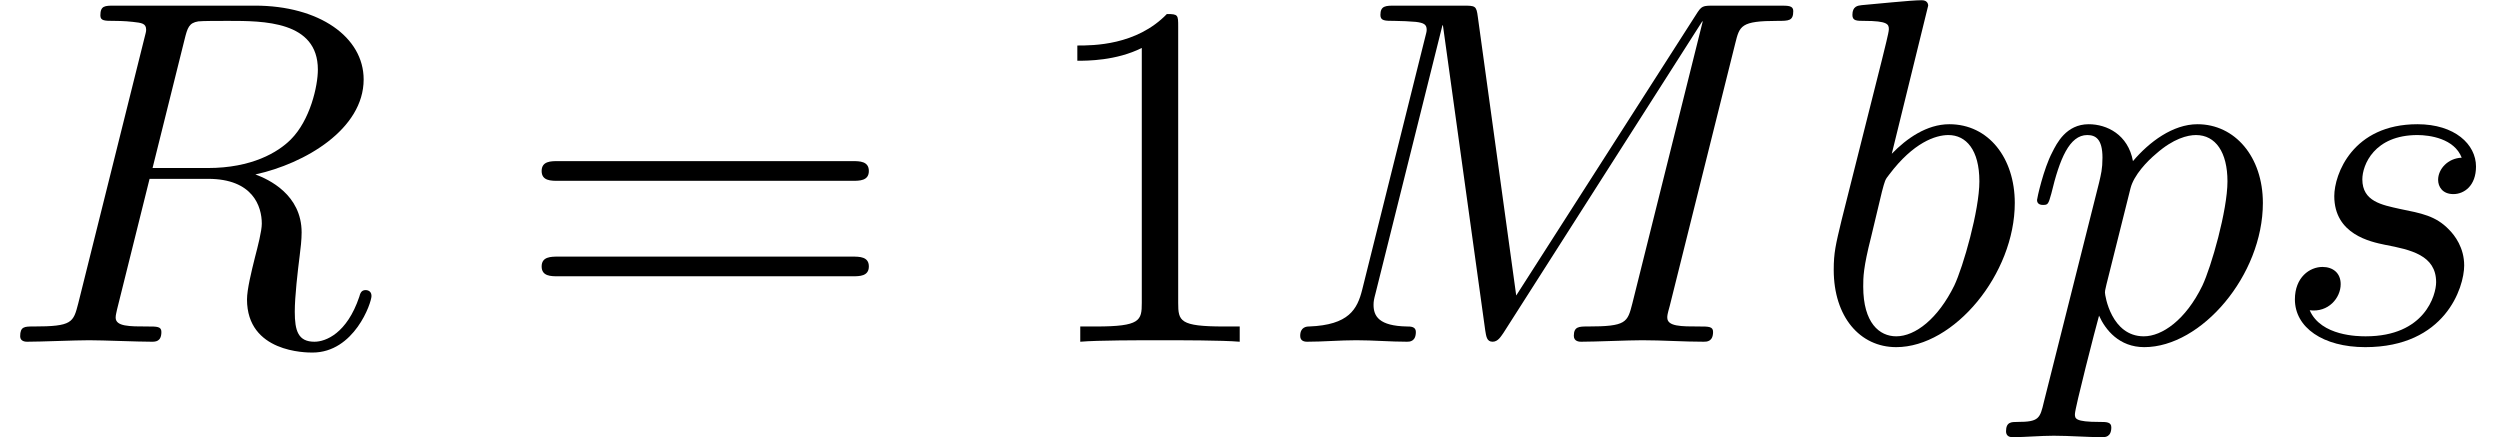
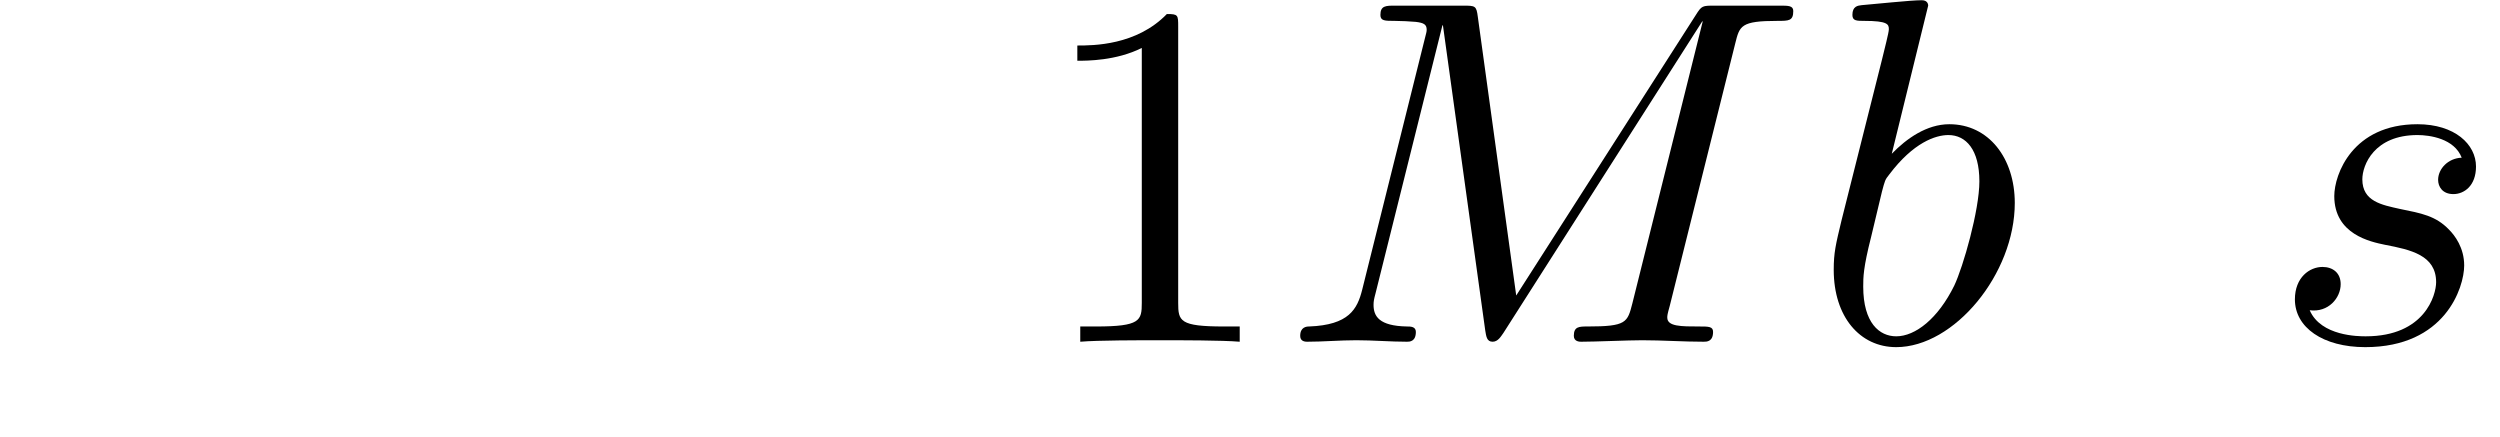
<svg xmlns="http://www.w3.org/2000/svg" xmlns:xlink="http://www.w3.org/1999/xlink" version="1.1" width="55.424pt" height="9.697pt" viewBox="70.735 61.166 55.424 9.697">
  <defs>
    <path id="g1-49" d="M3.207 -6.982C3.207 -7.244 3.207 -7.265 2.956 -7.265C2.28 -6.567 1.32 -6.567 0.971 -6.567V-6.229C1.189 -6.229 1.833 -6.229 2.4 -6.513V-0.862C2.4 -0.469 2.367 -0.338 1.385 -0.338H1.036V0C1.418 -0.033 2.367 -0.033 2.804 -0.033S4.189 -0.033 4.571 0V-0.338H4.222C3.24 -0.338 3.207 -0.458 3.207 -0.862V-6.982Z" />
-     <path id="g1-61" d="M7.495 -3.567C7.658 -3.567 7.865 -3.567 7.865 -3.785S7.658 -4.004 7.505 -4.004H0.971C0.818 -4.004 0.611 -4.004 0.611 -3.785S0.818 -3.567 0.982 -3.567H7.495ZM7.505 -1.451C7.658 -1.451 7.865 -1.451 7.865 -1.669S7.658 -1.887 7.495 -1.887H0.982C0.818 -1.887 0.611 -1.887 0.611 -1.669S0.818 -1.451 0.971 -1.451H7.505Z" />
    <path id="g0-77" d="M10.102 -6.611C10.2 -7.004 10.222 -7.113 11.04 -7.113C11.291 -7.113 11.389 -7.113 11.389 -7.331C11.389 -7.451 11.28 -7.451 11.095 -7.451H9.655C9.371 -7.451 9.36 -7.451 9.229 -7.244L5.247 -1.025L4.396 -7.2C4.364 -7.451 4.342 -7.451 4.058 -7.451H2.564C2.356 -7.451 2.236 -7.451 2.236 -7.244C2.236 -7.113 2.335 -7.113 2.553 -7.113C2.695 -7.113 2.891 -7.102 3.022 -7.091C3.196 -7.069 3.262 -7.036 3.262 -6.916C3.262 -6.873 3.251 -6.84 3.218 -6.709L1.833 -1.156C1.724 -0.72 1.538 -0.371 0.655 -0.338C0.6 -0.338 0.458 -0.327 0.458 -0.131C0.458 -0.033 0.524 0 0.611 0C0.96 0 1.342 -0.033 1.702 -0.033C2.073 -0.033 2.465 0 2.825 0C2.88 0 3.022 0 3.022 -0.218C3.022 -0.338 2.902 -0.338 2.825 -0.338C2.204 -0.349 2.084 -0.567 2.084 -0.818C2.084 -0.895 2.095 -0.949 2.127 -1.069L3.611 -7.015H3.622L4.56 -0.251C4.582 -0.12 4.593 0 4.724 0C4.844 0 4.909 -0.12 4.964 -0.196L9.371 -7.102H9.382L7.822 -0.851C7.713 -0.425 7.691 -0.338 6.829 -0.338C6.644 -0.338 6.524 -0.338 6.524 -0.131C6.524 0 6.655 0 6.687 0C6.993 0 7.735 -0.033 8.04 -0.033C8.487 -0.033 8.956 0 9.404 0C9.469 0 9.611 0 9.611 -0.218C9.611 -0.338 9.513 -0.338 9.305 -0.338C8.902 -0.338 8.596 -0.338 8.596 -0.535C8.596 -0.578 8.596 -0.6 8.651 -0.796L10.102 -6.611Z" />
-     <path id="g0-82" d="M4.091 -6.698C4.156 -6.96 4.189 -7.069 4.396 -7.102C4.495 -7.113 4.844 -7.113 5.062 -7.113C5.836 -7.113 7.047 -7.113 7.047 -6.033C7.047 -5.662 6.873 -4.909 6.447 -4.484C6.164 -4.2 5.585 -3.851 4.604 -3.851H3.382L4.091 -6.698ZM5.662 -3.709C6.764 -3.949 8.062 -4.713 8.062 -5.815C8.062 -6.753 7.08 -7.451 5.651 -7.451H2.542C2.324 -7.451 2.225 -7.451 2.225 -7.233C2.225 -7.113 2.324 -7.113 2.531 -7.113C2.553 -7.113 2.76 -7.113 2.945 -7.091C3.142 -7.069 3.24 -7.058 3.24 -6.916C3.24 -6.873 3.229 -6.84 3.196 -6.709L1.735 -0.851C1.625 -0.425 1.604 -0.338 0.742 -0.338C0.545 -0.338 0.447 -0.338 0.447 -0.12C0.447 0 0.578 0 0.6 0C0.905 0 1.669 -0.033 1.975 -0.033S3.055 0 3.36 0C3.447 0 3.578 0 3.578 -0.218C3.578 -0.338 3.48 -0.338 3.273 -0.338C2.869 -0.338 2.564 -0.338 2.564 -0.535C2.564 -0.6 2.585 -0.655 2.596 -0.72L3.316 -3.611H4.615C5.607 -3.611 5.804 -3 5.804 -2.618C5.804 -2.455 5.716 -2.116 5.651 -1.865C5.575 -1.56 5.476 -1.156 5.476 -0.938C5.476 0.24 6.785 0.24 6.927 0.24C7.855 0.24 8.236 -0.862 8.236 -1.015C8.236 -1.145 8.116 -1.145 8.105 -1.145C8.007 -1.145 7.985 -1.069 7.964 -0.993C7.691 -0.185 7.222 0 6.971 0C6.611 0 6.535 -0.24 6.535 -0.665C6.535 -1.004 6.6 -1.56 6.644 -1.909C6.665 -2.062 6.687 -2.269 6.687 -2.422C6.687 -3.262 5.956 -3.6 5.662 -3.709Z" />
-     <path id="g0-98" d="M2.607 -7.451C2.607 -7.462 2.607 -7.571 2.465 -7.571C2.215 -7.571 1.418 -7.484 1.135 -7.462C1.047 -7.451 0.927 -7.44 0.927 -7.244C0.927 -7.113 1.025 -7.113 1.189 -7.113C1.713 -7.113 1.735 -7.036 1.735 -6.927C1.735 -6.851 1.636 -6.48 1.582 -6.251L0.687 -2.695C0.556 -2.149 0.513 -1.975 0.513 -1.593C0.513 -0.556 1.091 0.12 1.898 0.12C3.185 0.12 4.527 -1.505 4.527 -3.076C4.527 -4.069 3.949 -4.822 3.076 -4.822C2.575 -4.822 2.127 -4.505 1.8 -4.167L2.607 -7.451ZM1.582 -3.327C1.647 -3.567 1.647 -3.589 1.745 -3.709C2.28 -4.418 2.771 -4.582 3.055 -4.582C3.447 -4.582 3.742 -4.255 3.742 -3.556C3.742 -2.913 3.382 -1.658 3.185 -1.244C2.825 -0.513 2.324 -0.12 1.898 -0.12C1.527 -0.12 1.167 -0.415 1.167 -1.222C1.167 -1.429 1.167 -1.636 1.342 -2.324L1.582 -3.327Z" />
-     <path id="g0-112" d="M0.491 1.331C0.404 1.702 0.382 1.778 -0.098 1.778C-0.229 1.778 -0.349 1.778 -0.349 1.985C-0.349 2.073 -0.295 2.116 -0.207 2.116C0.087 2.116 0.404 2.084 0.709 2.084C1.069 2.084 1.44 2.116 1.789 2.116C1.844 2.116 1.985 2.116 1.985 1.898C1.985 1.778 1.876 1.778 1.724 1.778C1.178 1.778 1.178 1.702 1.178 1.604C1.178 1.473 1.636 -0.305 1.713 -0.578C1.855 -0.262 2.16 0.12 2.716 0.12C3.982 0.12 5.345 -1.473 5.345 -3.076C5.345 -4.102 4.724 -4.822 3.895 -4.822C3.349 -4.822 2.825 -4.429 2.465 -4.004C2.356 -4.593 1.887 -4.822 1.484 -4.822C0.982 -4.822 0.775 -4.396 0.676 -4.2C0.48 -3.829 0.338 -3.175 0.338 -3.142C0.338 -3.033 0.447 -3.033 0.469 -3.033C0.578 -3.033 0.589 -3.044 0.655 -3.284C0.84 -4.058 1.058 -4.582 1.451 -4.582C1.636 -4.582 1.789 -4.495 1.789 -4.08C1.789 -3.829 1.756 -3.709 1.713 -3.524L0.491 1.331ZM2.411 -3.404C2.487 -3.698 2.782 -4.004 2.978 -4.167C3.36 -4.505 3.676 -4.582 3.862 -4.582C4.298 -4.582 4.56 -4.2 4.56 -3.556S4.2 -1.658 4.004 -1.244C3.633 -0.48 3.109 -0.12 2.705 -0.12C1.985 -0.12 1.844 -1.025 1.844 -1.091C1.844 -1.113 1.844 -1.135 1.876 -1.265L2.411 -3.404Z" />
+     <path id="g0-98" d="M2.607 -7.451C2.607 -7.462 2.607 -7.571 2.465 -7.571C2.215 -7.571 1.418 -7.484 1.135 -7.462C1.047 -7.451 0.927 -7.44 0.927 -7.244C0.927 -7.113 1.025 -7.113 1.189 -7.113C1.713 -7.113 1.735 -7.036 1.735 -6.927C1.735 -6.851 1.636 -6.48 1.582 -6.251L0.687 -2.695C0.556 -2.149 0.513 -1.975 0.513 -1.593C0.513 -0.556 1.091 0.12 1.898 0.12C3.185 0.12 4.527 -1.505 4.527 -3.076C4.527 -4.069 3.949 -4.822 3.076 -4.822C2.575 -4.822 2.127 -4.505 1.8 -4.167L2.607 -7.451ZM1.582 -3.327C1.647 -3.567 1.647 -3.589 1.745 -3.709C2.28 -4.418 2.771 -4.582 3.055 -4.582C3.447 -4.582 3.742 -4.255 3.742 -3.556C3.742 -2.913 3.382 -1.658 3.185 -1.244C2.825 -0.513 2.324 -0.12 1.898 -0.12C1.527 -0.12 1.167 -0.415 1.167 -1.222C1.167 -1.429 1.167 -1.636 1.342 -2.324L1.582 -3.327" />
    <path id="g0-115" d="M4.265 -4.08C3.96 -4.069 3.742 -3.829 3.742 -3.589C3.742 -3.436 3.84 -3.273 4.08 -3.273S4.582 -3.458 4.582 -3.884C4.582 -4.375 4.113 -4.822 3.284 -4.822C1.844 -4.822 1.44 -3.709 1.44 -3.229C1.44 -2.378 2.247 -2.215 2.564 -2.149C3.131 -2.04 3.698 -1.92 3.698 -1.32C3.698 -1.036 3.447 -0.12 2.138 -0.12C1.985 -0.12 1.145 -0.12 0.895 -0.698C1.309 -0.644 1.582 -0.971 1.582 -1.276C1.582 -1.527 1.407 -1.658 1.178 -1.658C0.895 -1.658 0.567 -1.429 0.567 -0.938C0.567 -0.316 1.189 0.12 2.127 0.12C3.895 0.12 4.32 -1.2 4.32 -1.691C4.32 -2.084 4.113 -2.356 3.982 -2.487C3.687 -2.793 3.371 -2.847 2.891 -2.945C2.498 -3.033 2.062 -3.109 2.062 -3.6C2.062 -3.916 2.324 -4.582 3.284 -4.582C3.556 -4.582 4.102 -4.505 4.265 -4.08Z" />
  </defs>
  <g id="page1">
    <use x="70.735" y="68.742" xlink:href="#g0-82" />
    <use x="82.132" y="68.742" xlink:href="#g1-61" />
    <use x="93.648" y="68.742" xlink:href="#g1-49" />
    <use x="99.102" y="68.742" xlink:href="#g0-77" />
    <use x="110.875" y="68.742" xlink:href="#g0-98" />
    <use x="115.557" y="68.742" xlink:href="#g0-112" />
    <use x="121.045" y="68.742" xlink:href="#g0-115" />
  </g>
</svg>